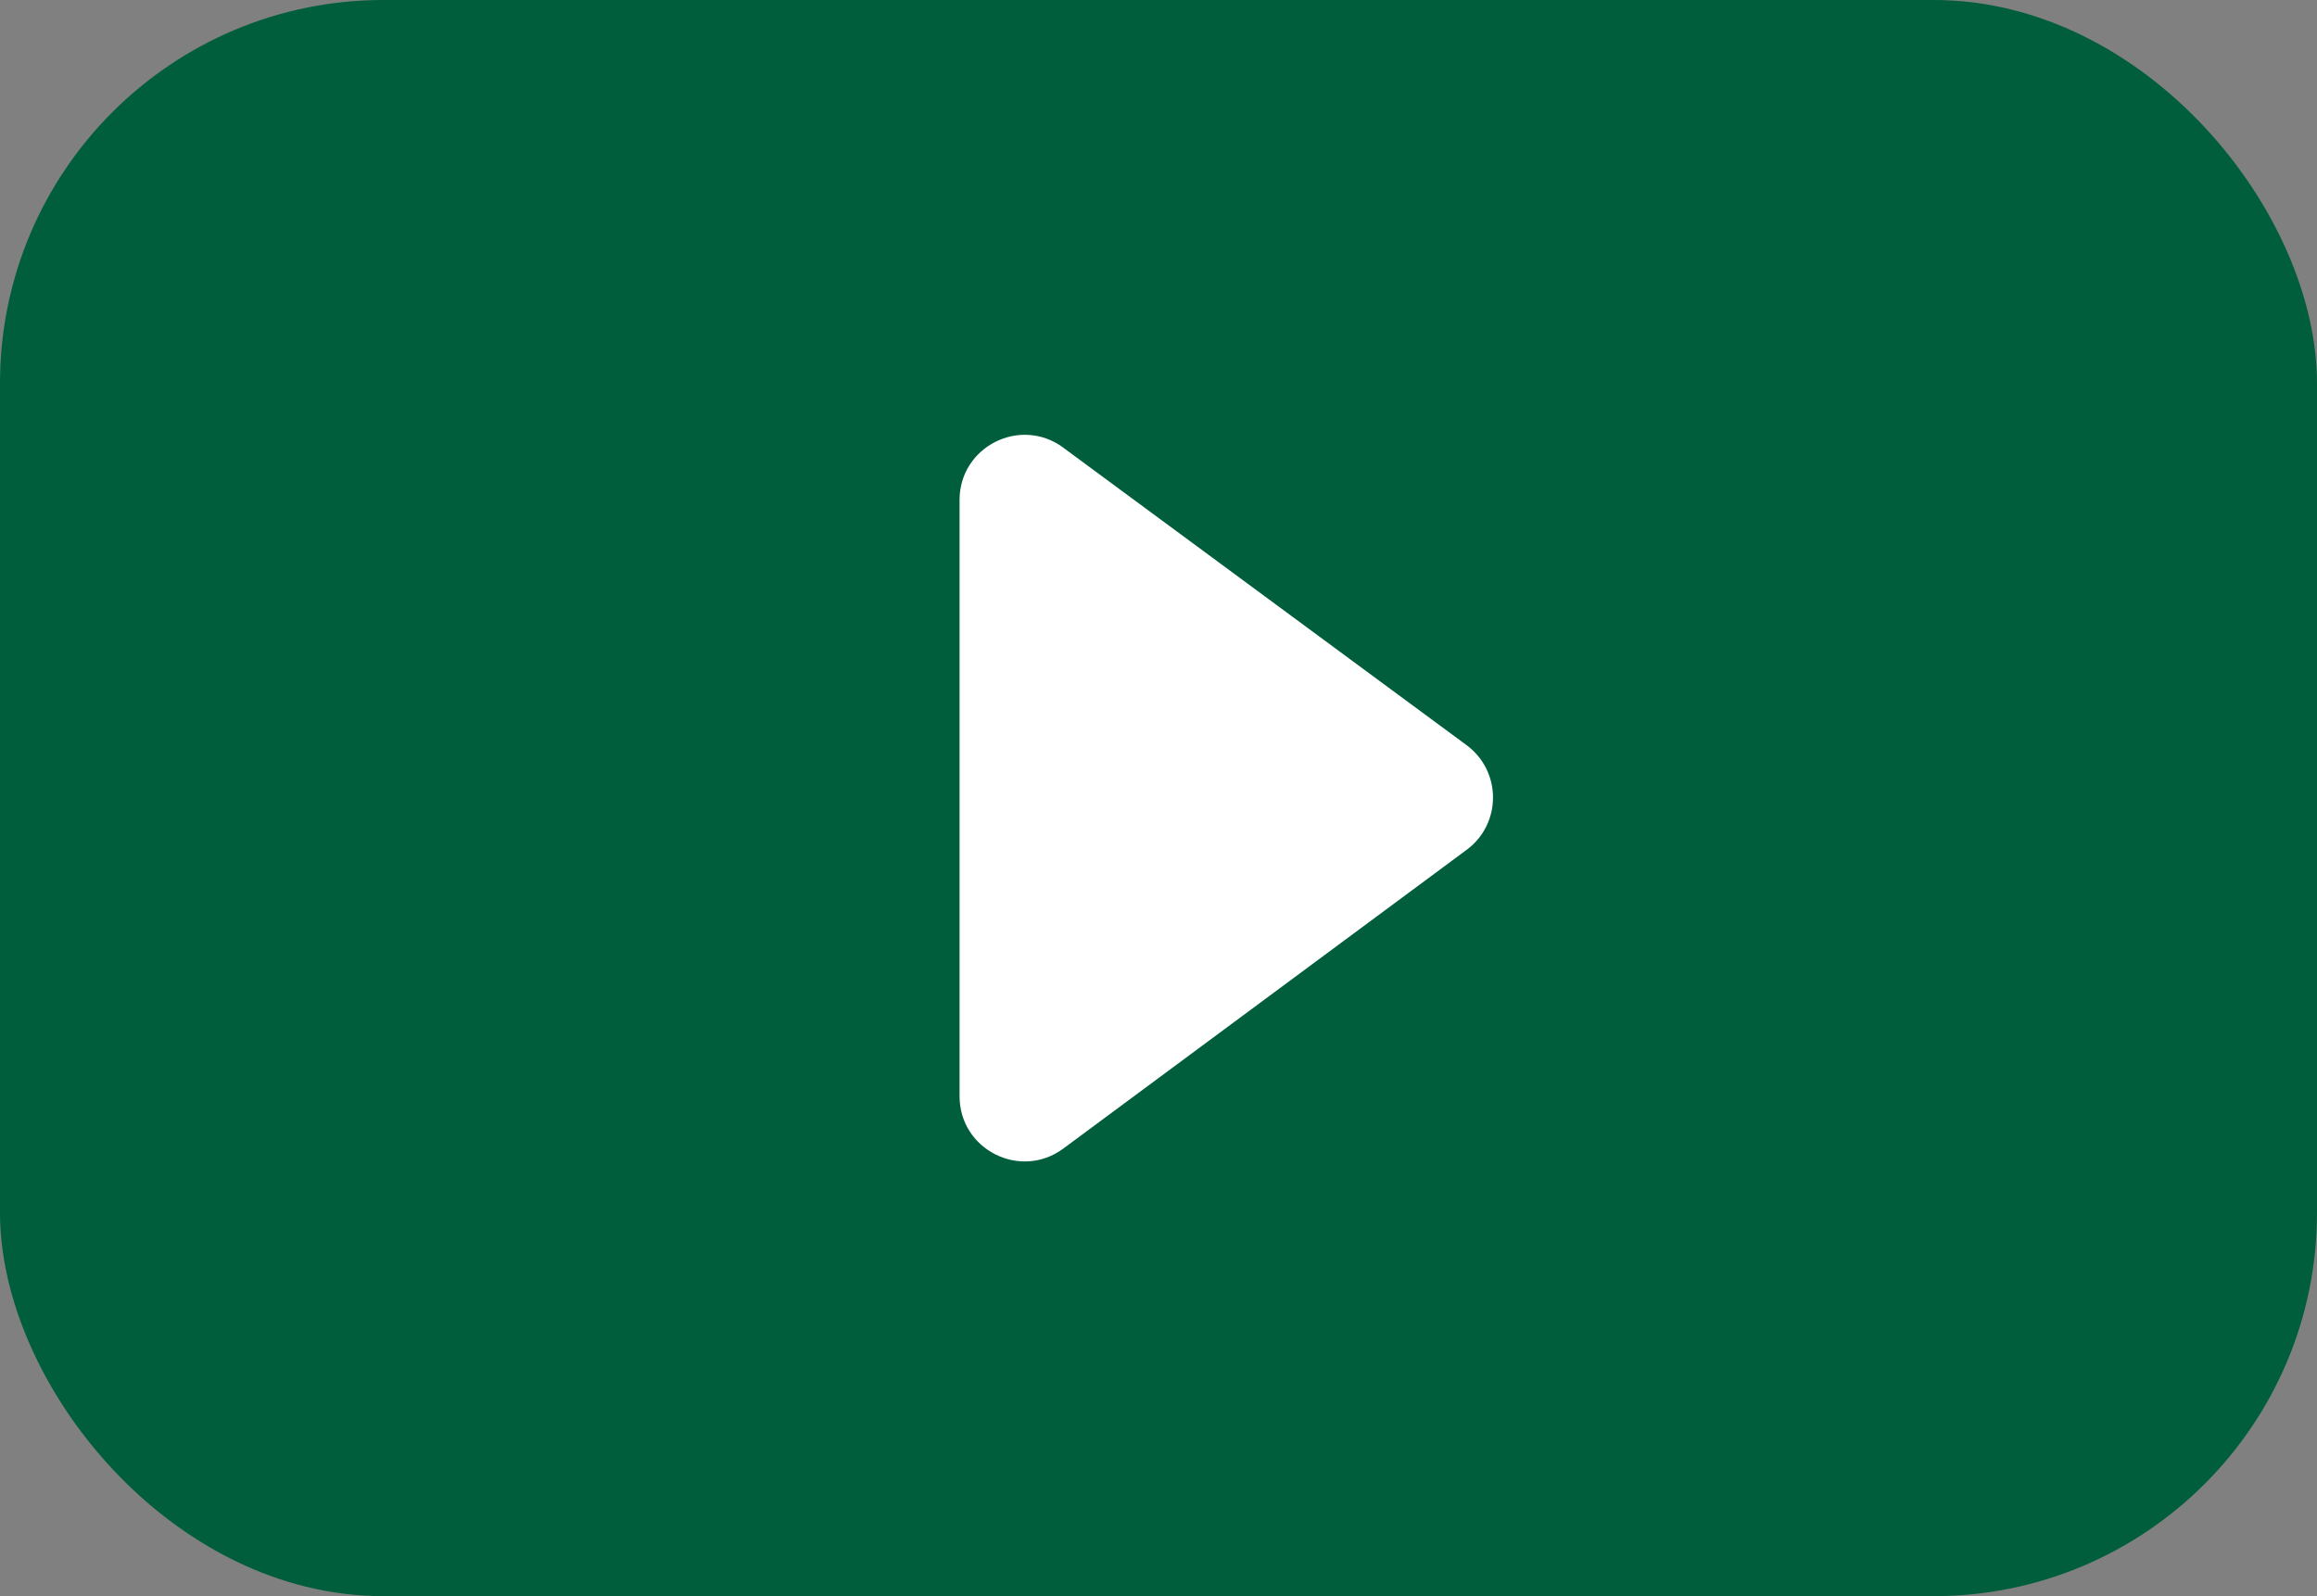
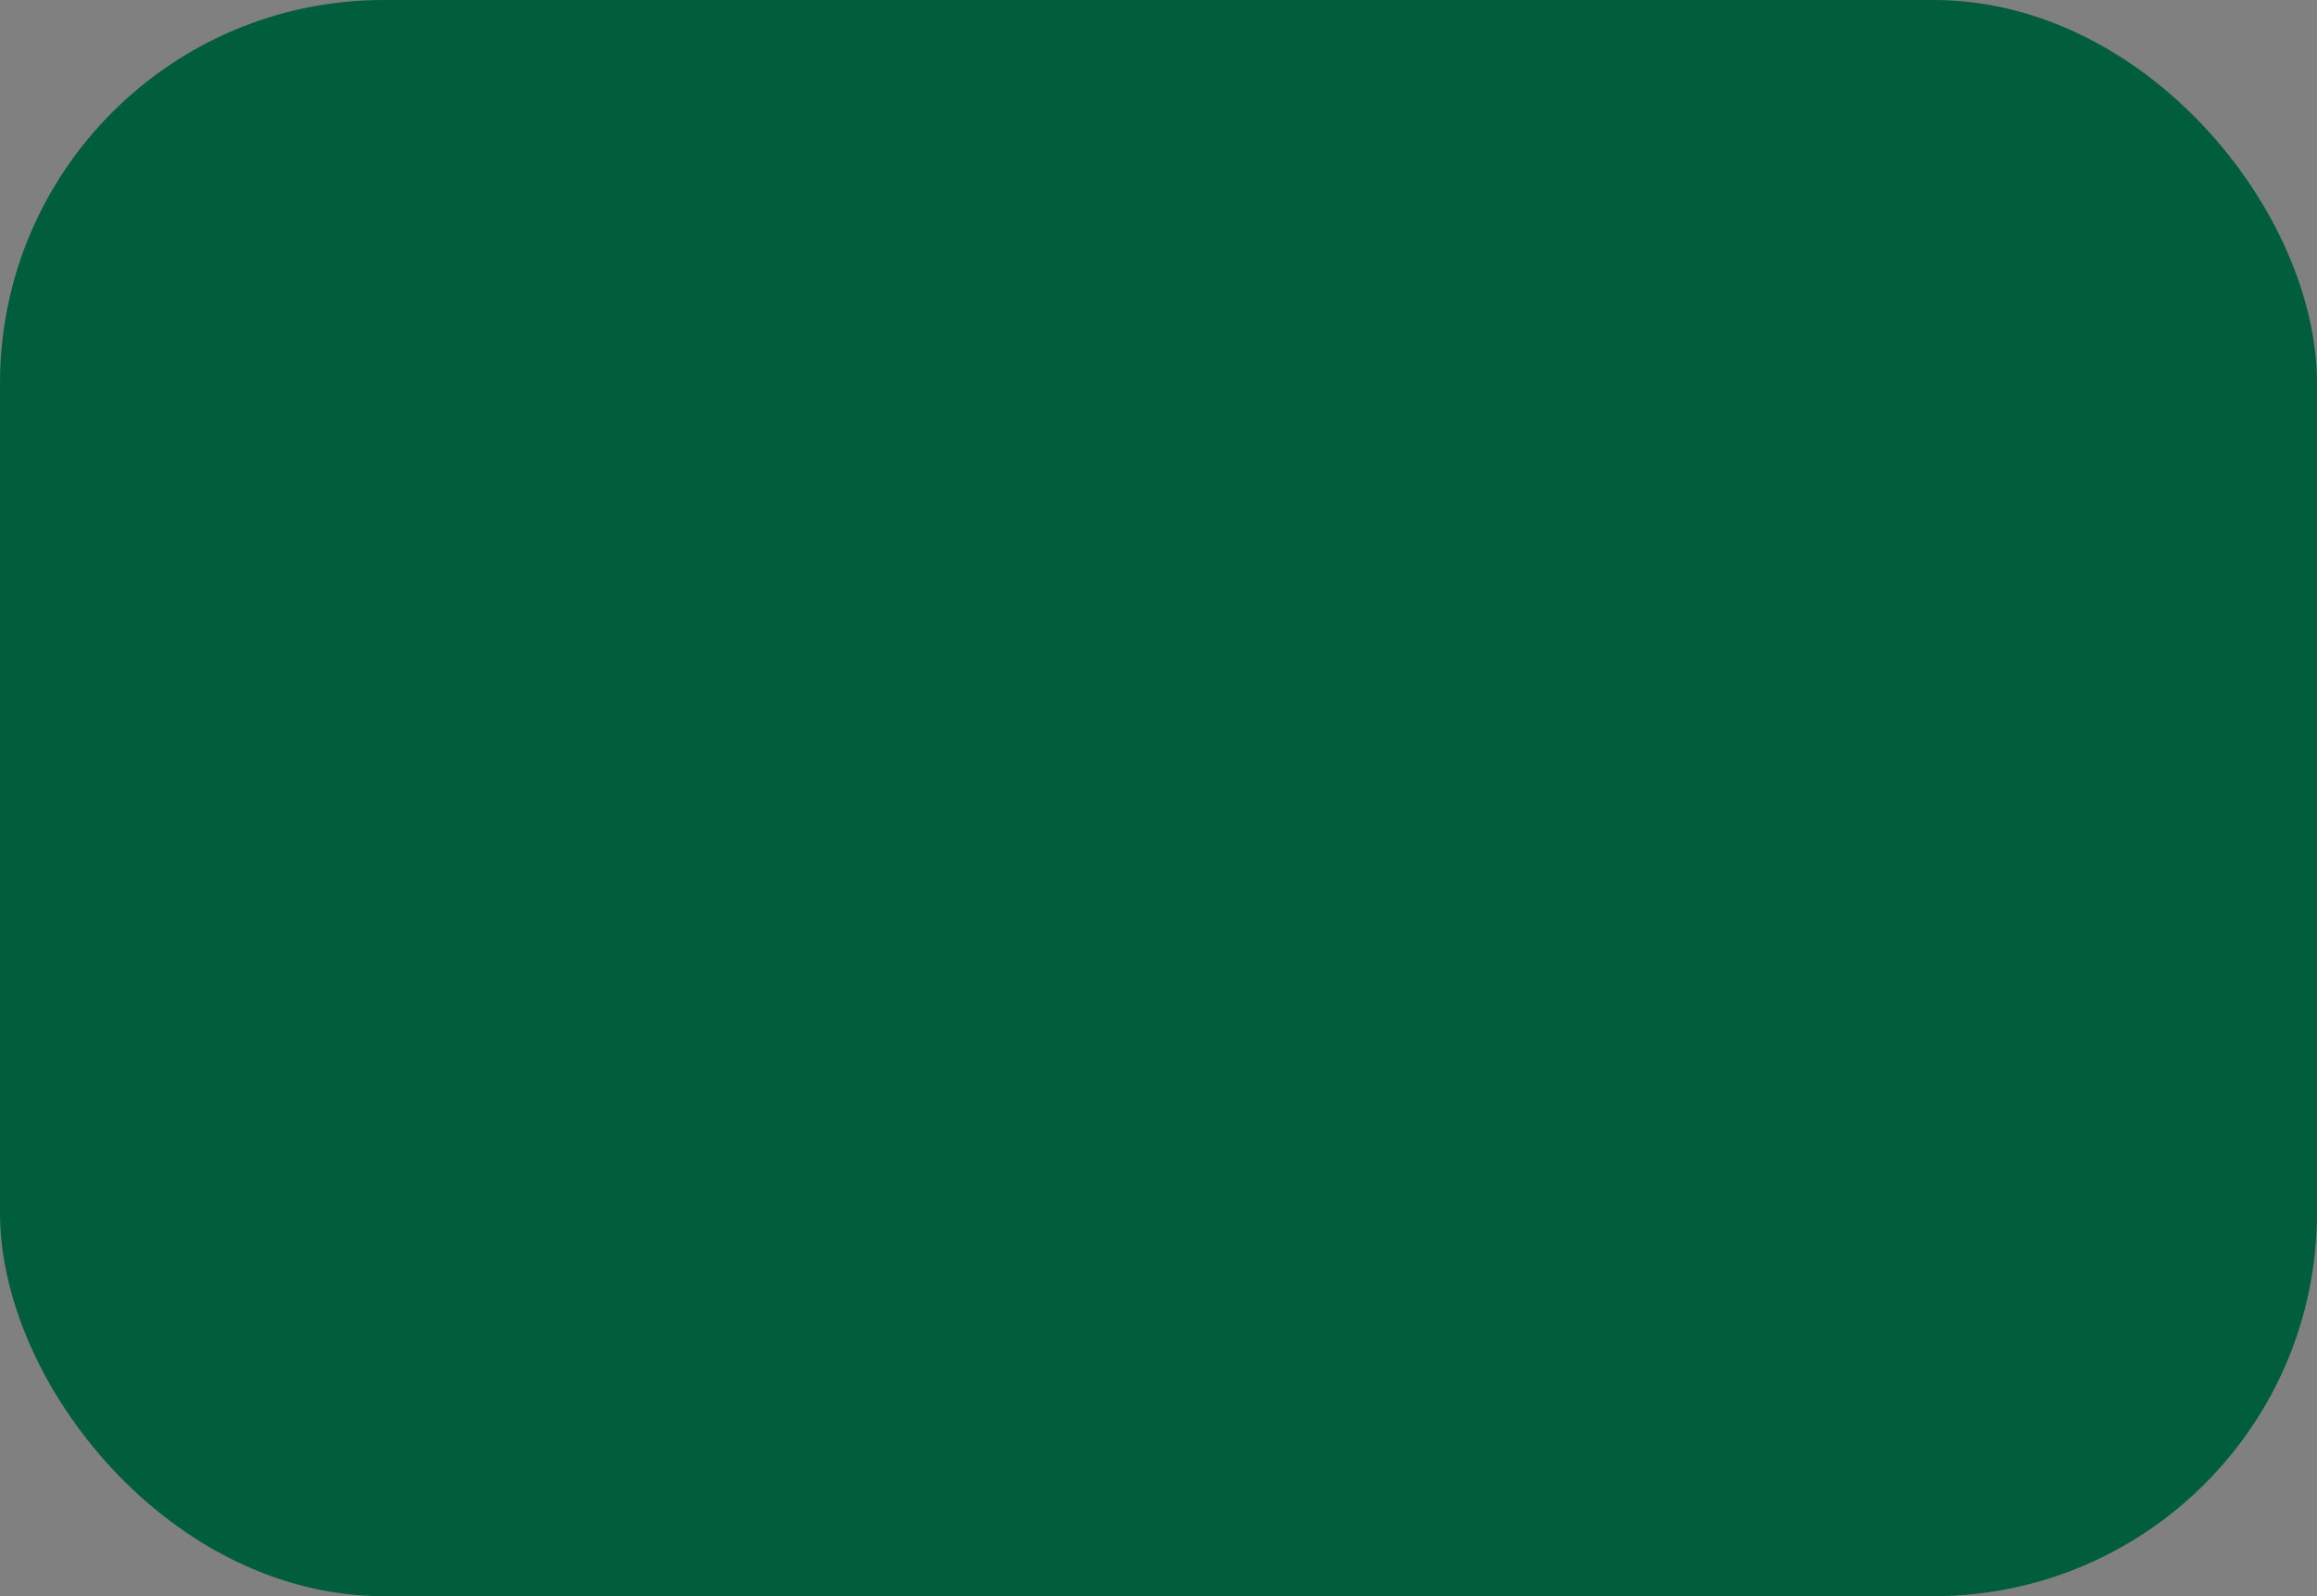
<svg xmlns="http://www.w3.org/2000/svg" id="b" width="34.066" height="23.467" viewBox="0 0 34.066 23.467">
  <rect x="0" y="0" width="34.066" height="23.467" fill="#808080" stroke="none" />
  <defs>
    <style>.d{fill:#005e3c;}.d,.e{stroke-width:0px;}.e{fill:#fff;}</style>
  </defs>
  <g id="c">
    <rect class="d" y="0" width="34.066" height="23.467" rx="5.636" ry="5.636" />
-     <path class="e" d="m15.632,6.581l5.93,4.374c.518.382.519,1.156.002,1.539l-5.93,4.392c-.631.468-1.526.017-1.526-.769V7.351c0-.785.893-1.236,1.525-.77Z" />
  </g>
</svg>